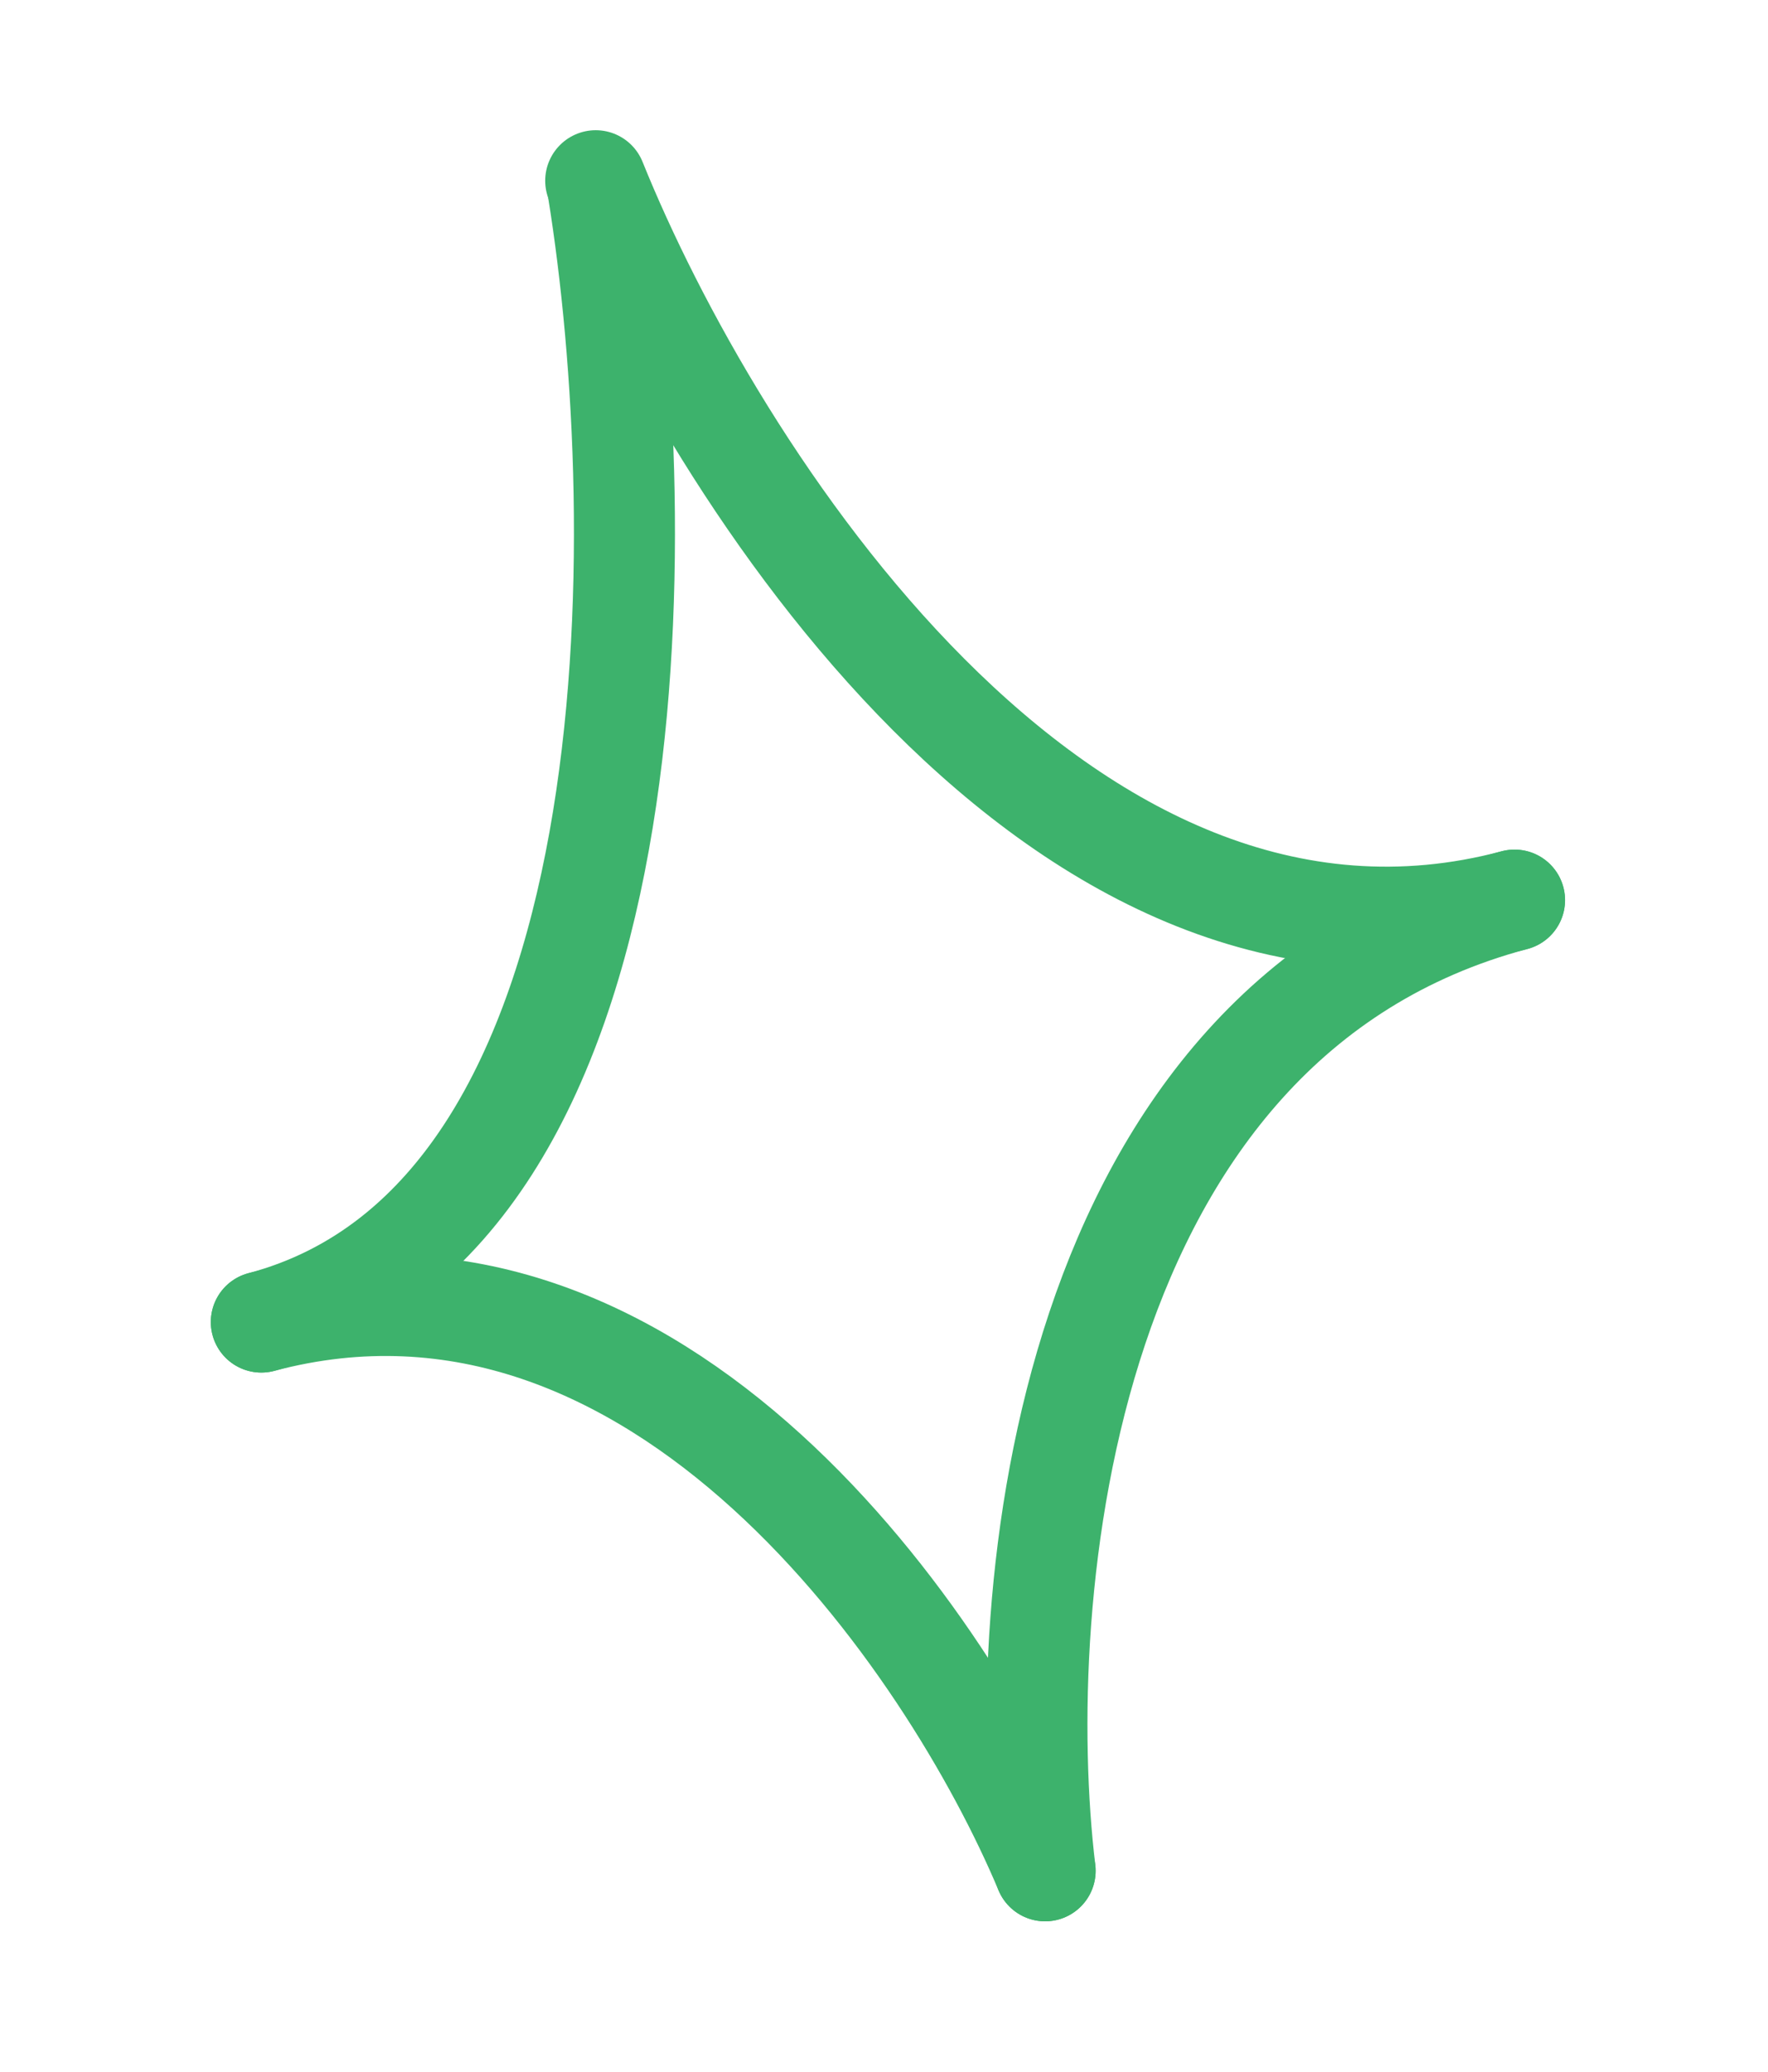
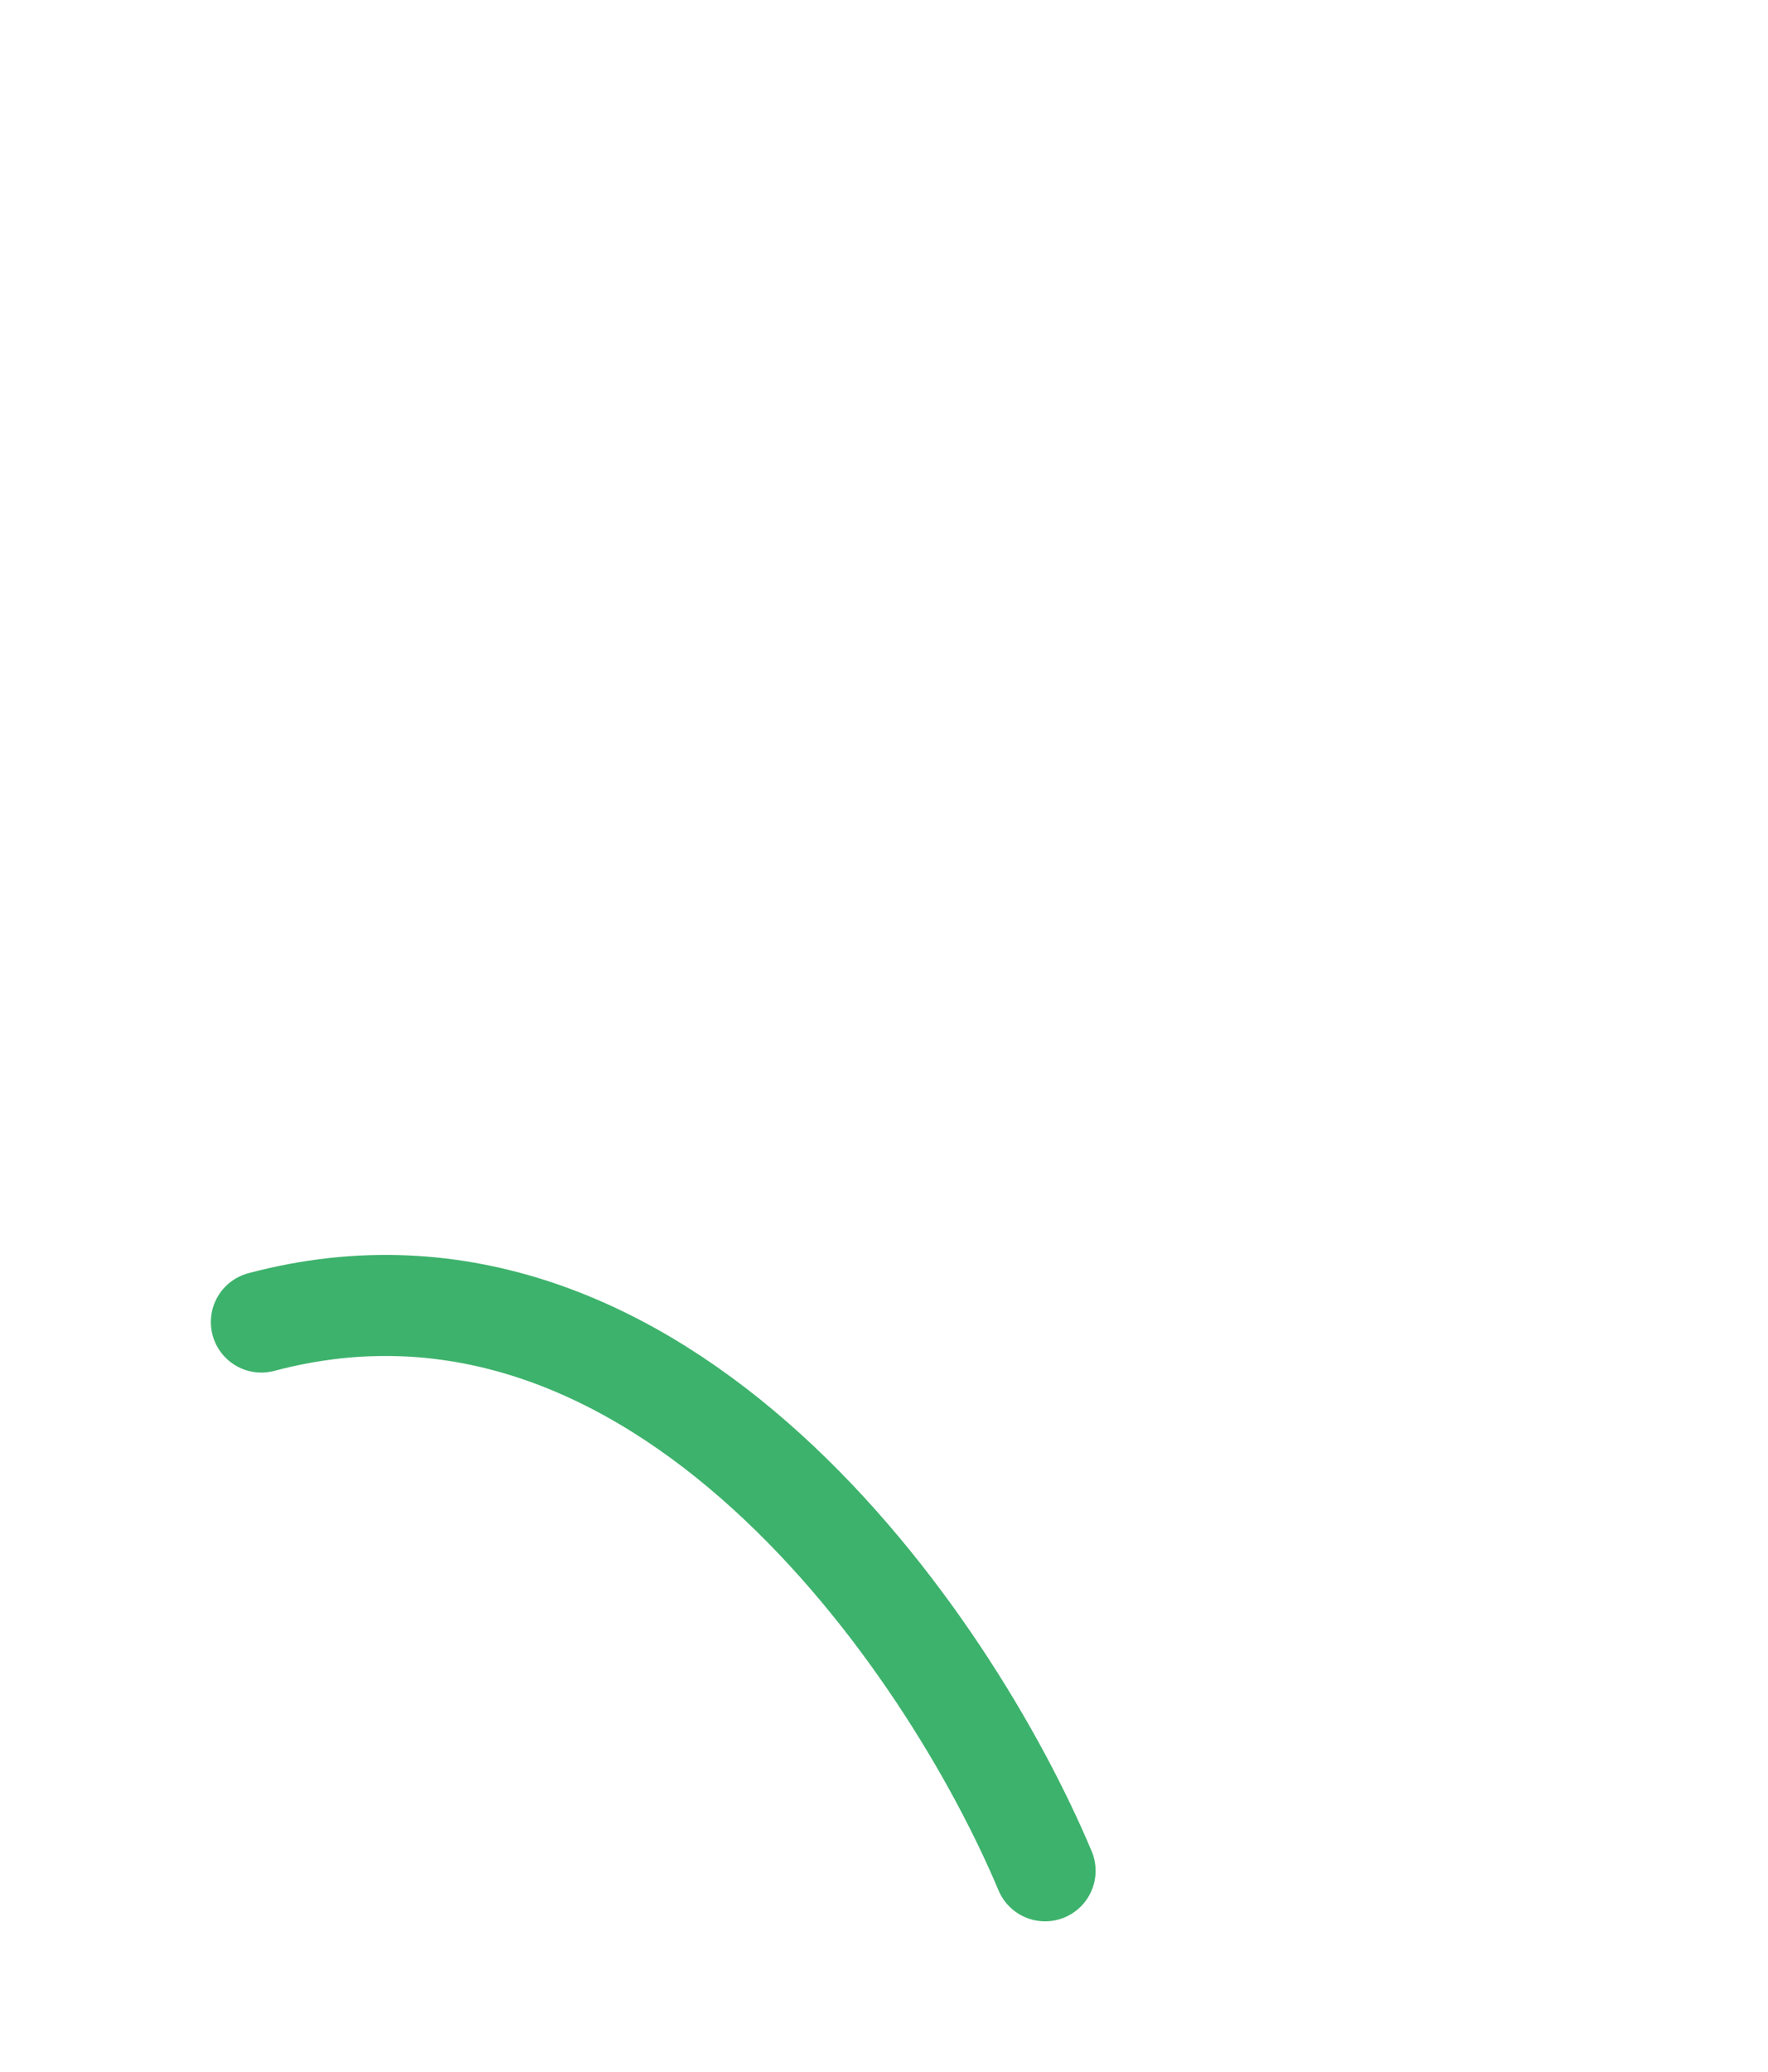
<svg xmlns="http://www.w3.org/2000/svg" width="35" height="41" viewBox="0 0 35 41" fill="none">
-   <path d="M11.84 3.759C12.902 10.354 13.056 24.068 5.173 26.164" stroke="#3DB26C" stroke-width="2" stroke-linecap="round" />
-   <path d="M20.69 37.024C20.041 31.617 20.991 20.205 29.983 17.814" stroke="#3DB26C" stroke-width="2" stroke-linecap="round" />
-   <path d="M11.793 3.577C14.109 9.319 20.99 20.206 29.981 17.814" stroke="#3DB26C" stroke-width="2" stroke-linecap="round" />
  <path d="M20.689 37.024C18.802 32.531 13.057 24.067 5.174 26.164" stroke="#3DB26C" stroke-width="2" stroke-linecap="round" />
</svg>